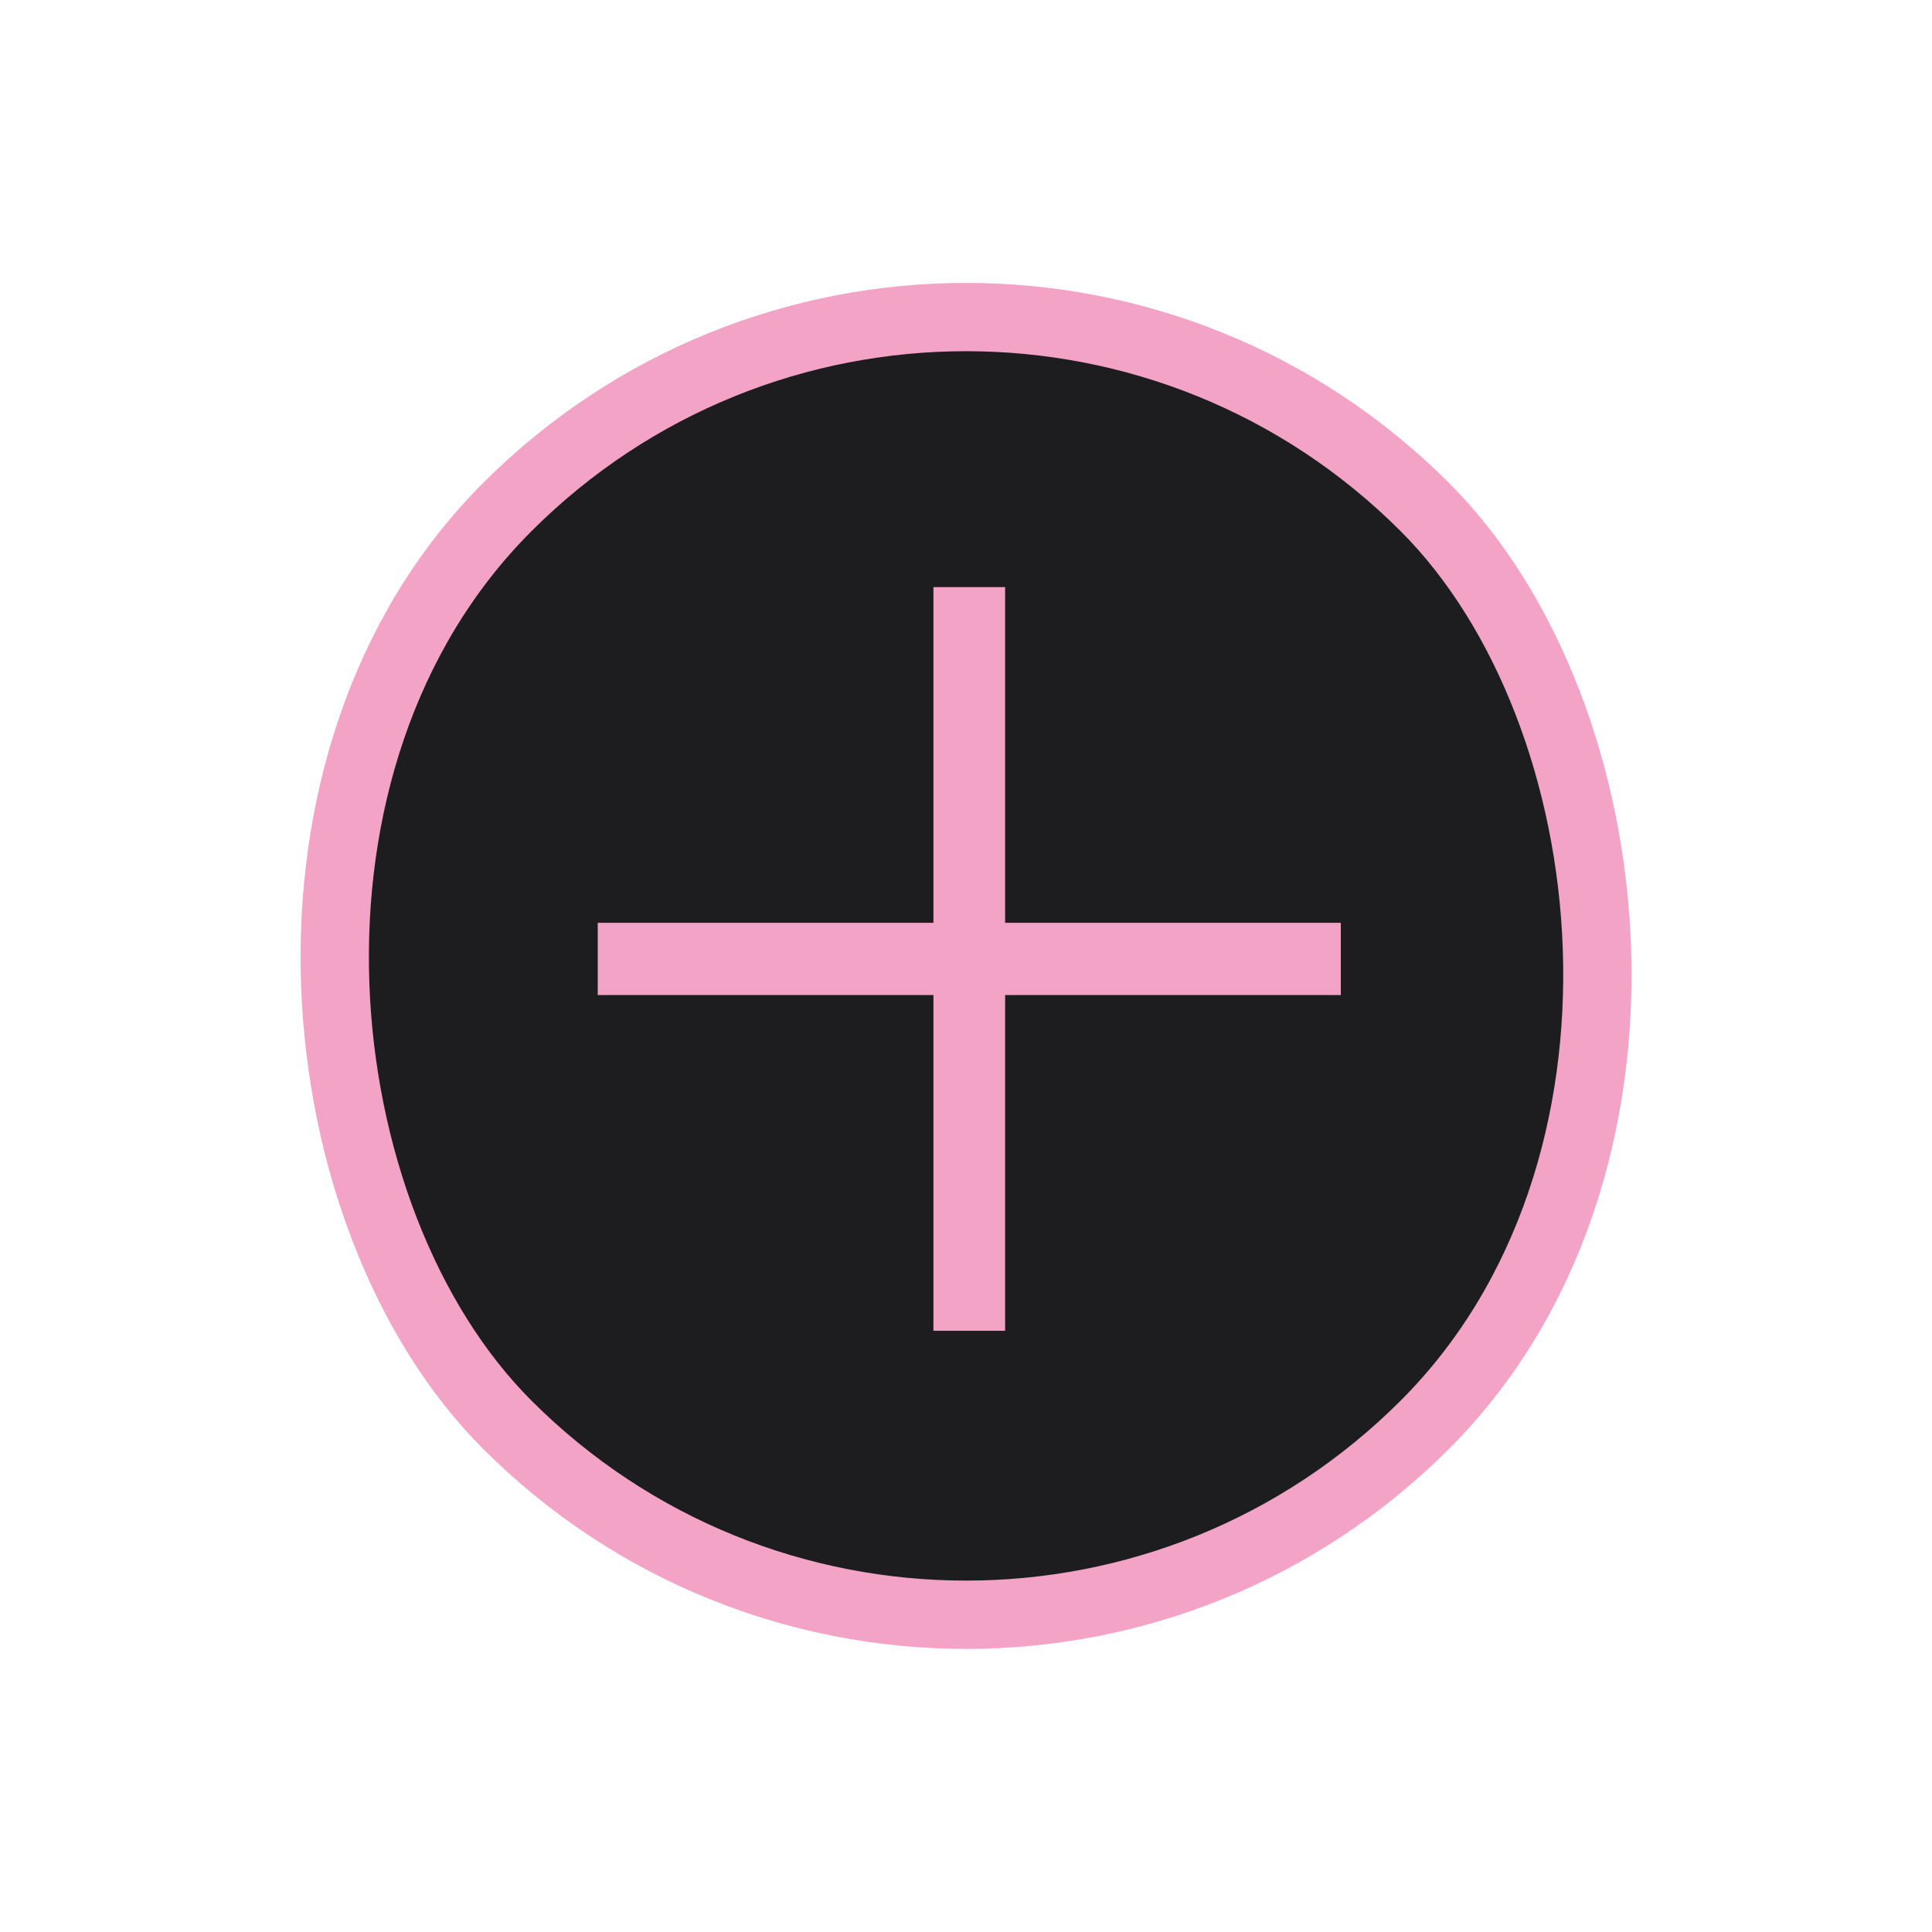
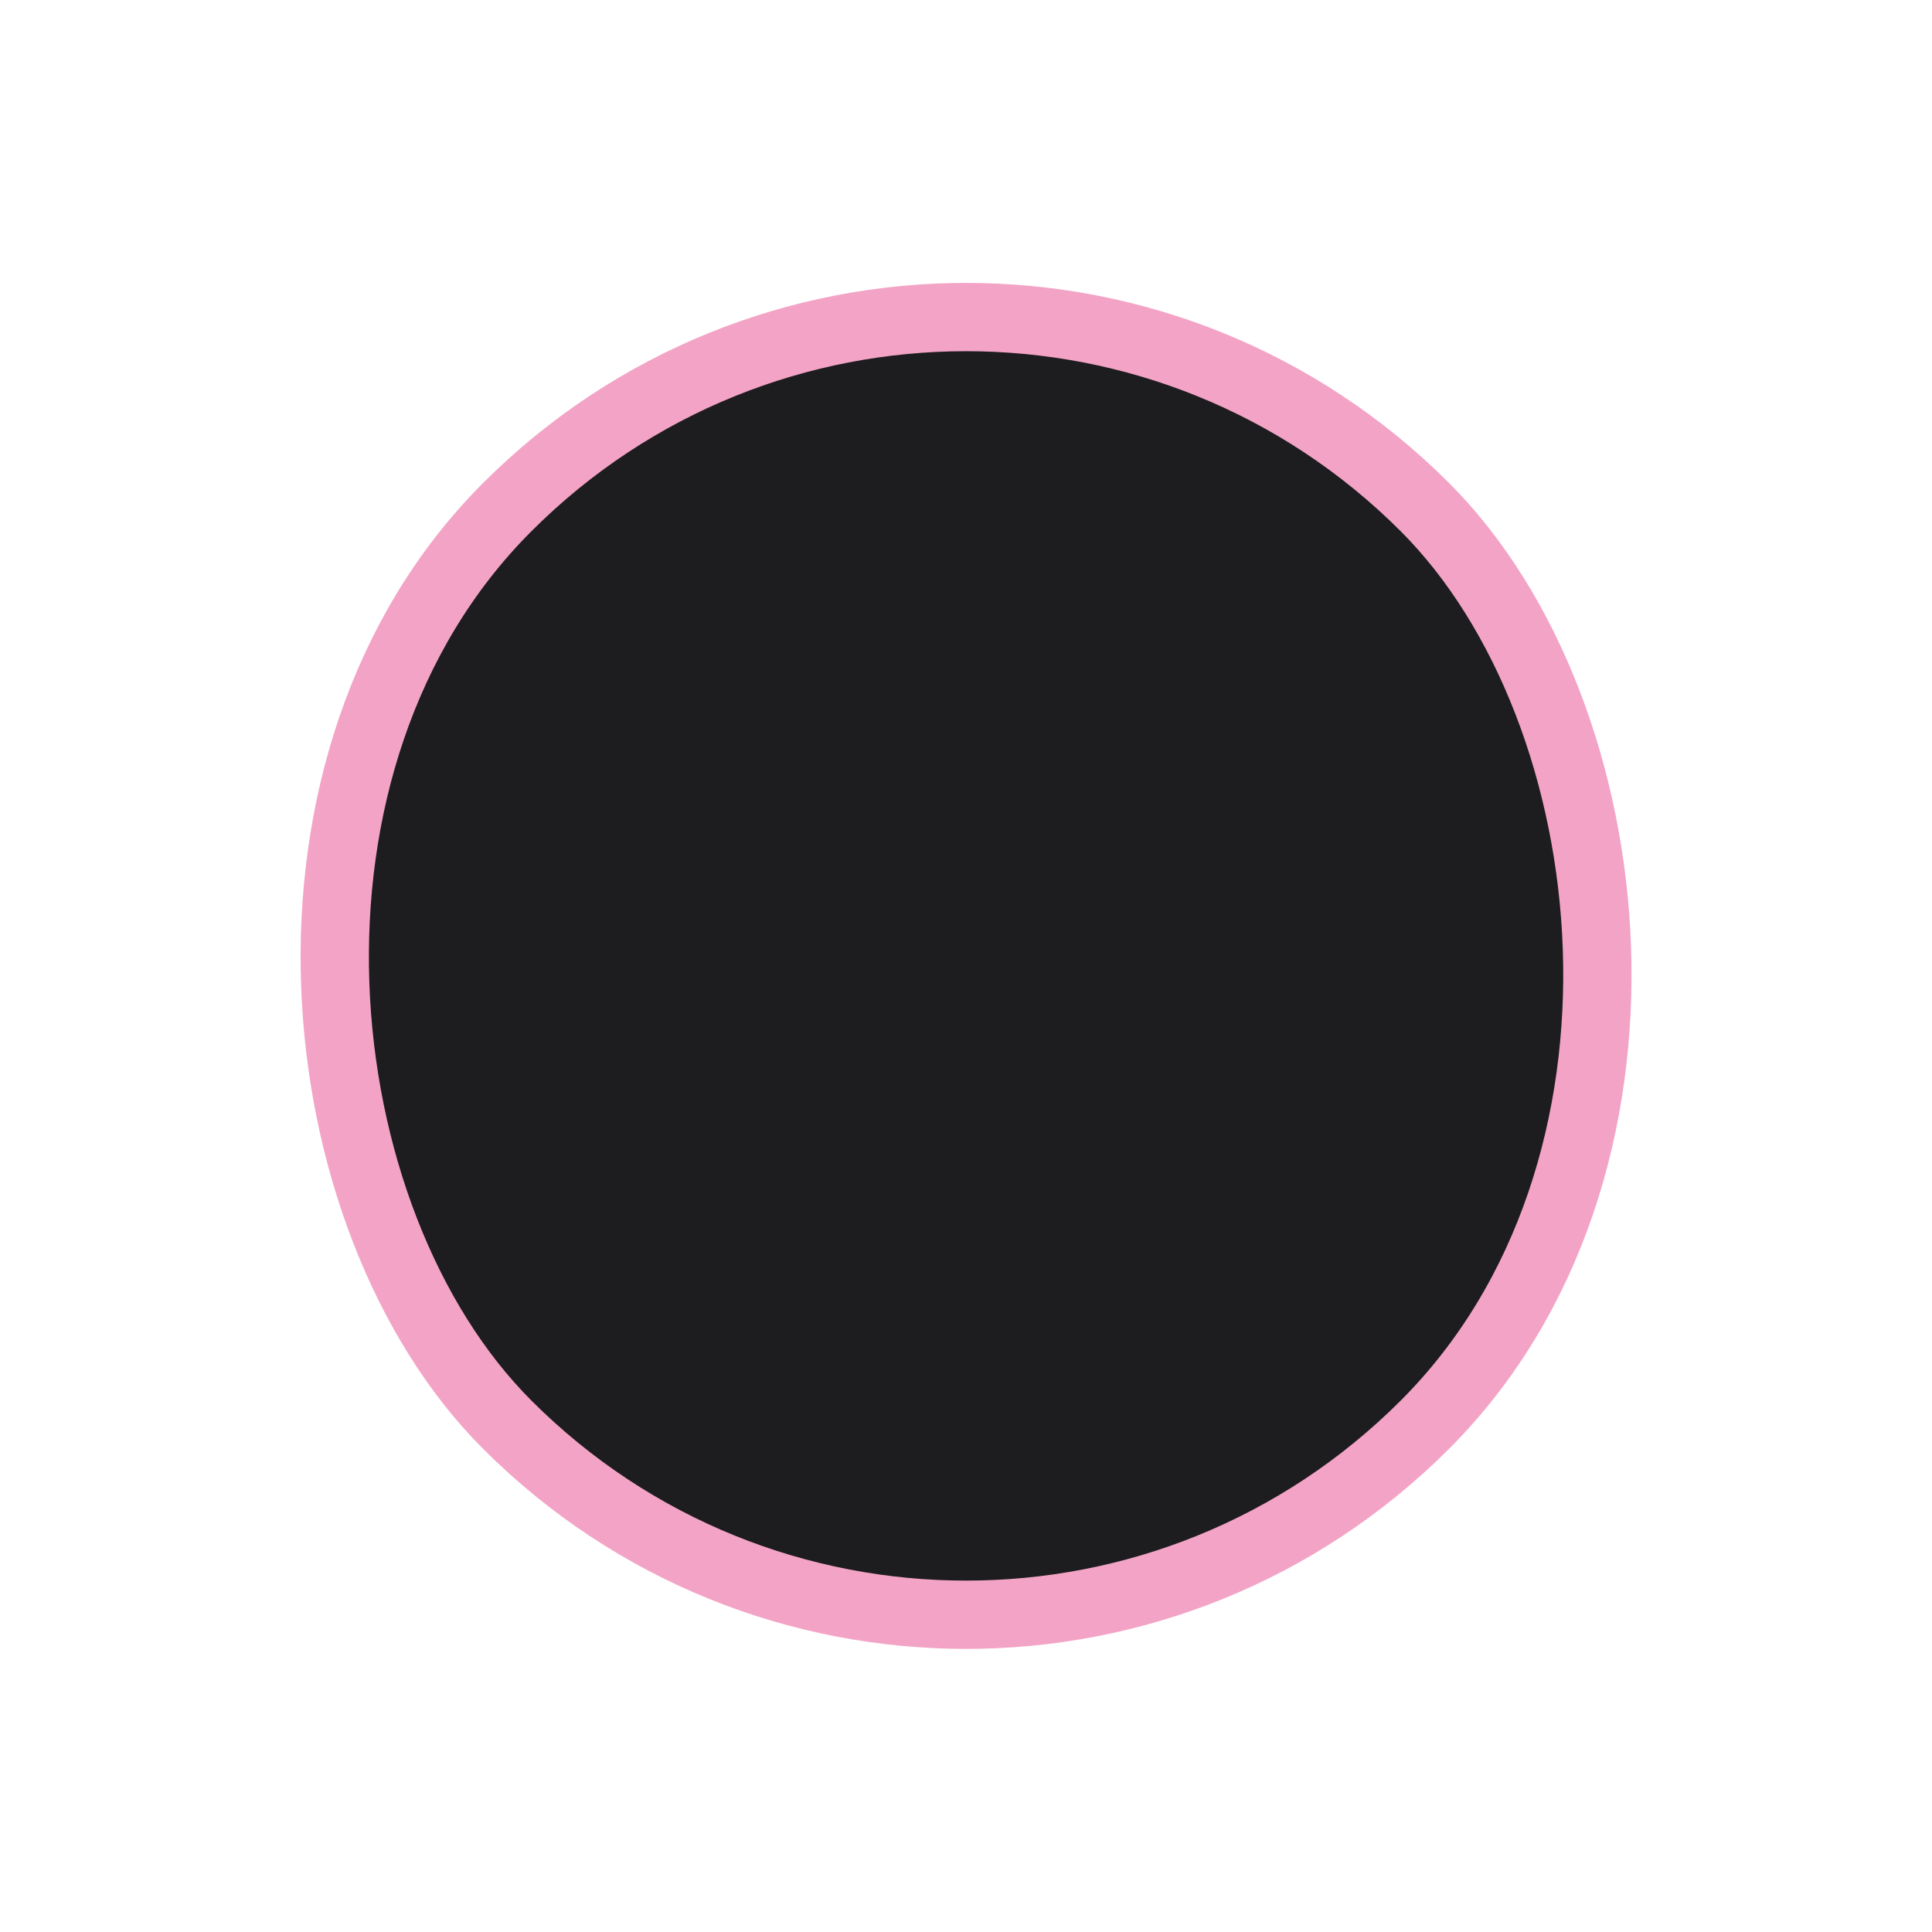
<svg xmlns="http://www.w3.org/2000/svg" width="28" height="28" viewBox="0 0 28 28" fill="none">
  <rect y="0.7" width="18.81" height="18.81" rx="9.405" transform="matrix(-0.707 0.707 0.707 0.707 13.506 0.205)" fill="#1D1C1E" stroke="#F3A4C6" stroke-width="0.99" />
-   <path d="M13.528 19.287V8.509H14.567V19.287H13.528ZM8.663 14.421V13.374H19.432V14.421H8.663Z" fill="#F3A4C6" />
</svg>